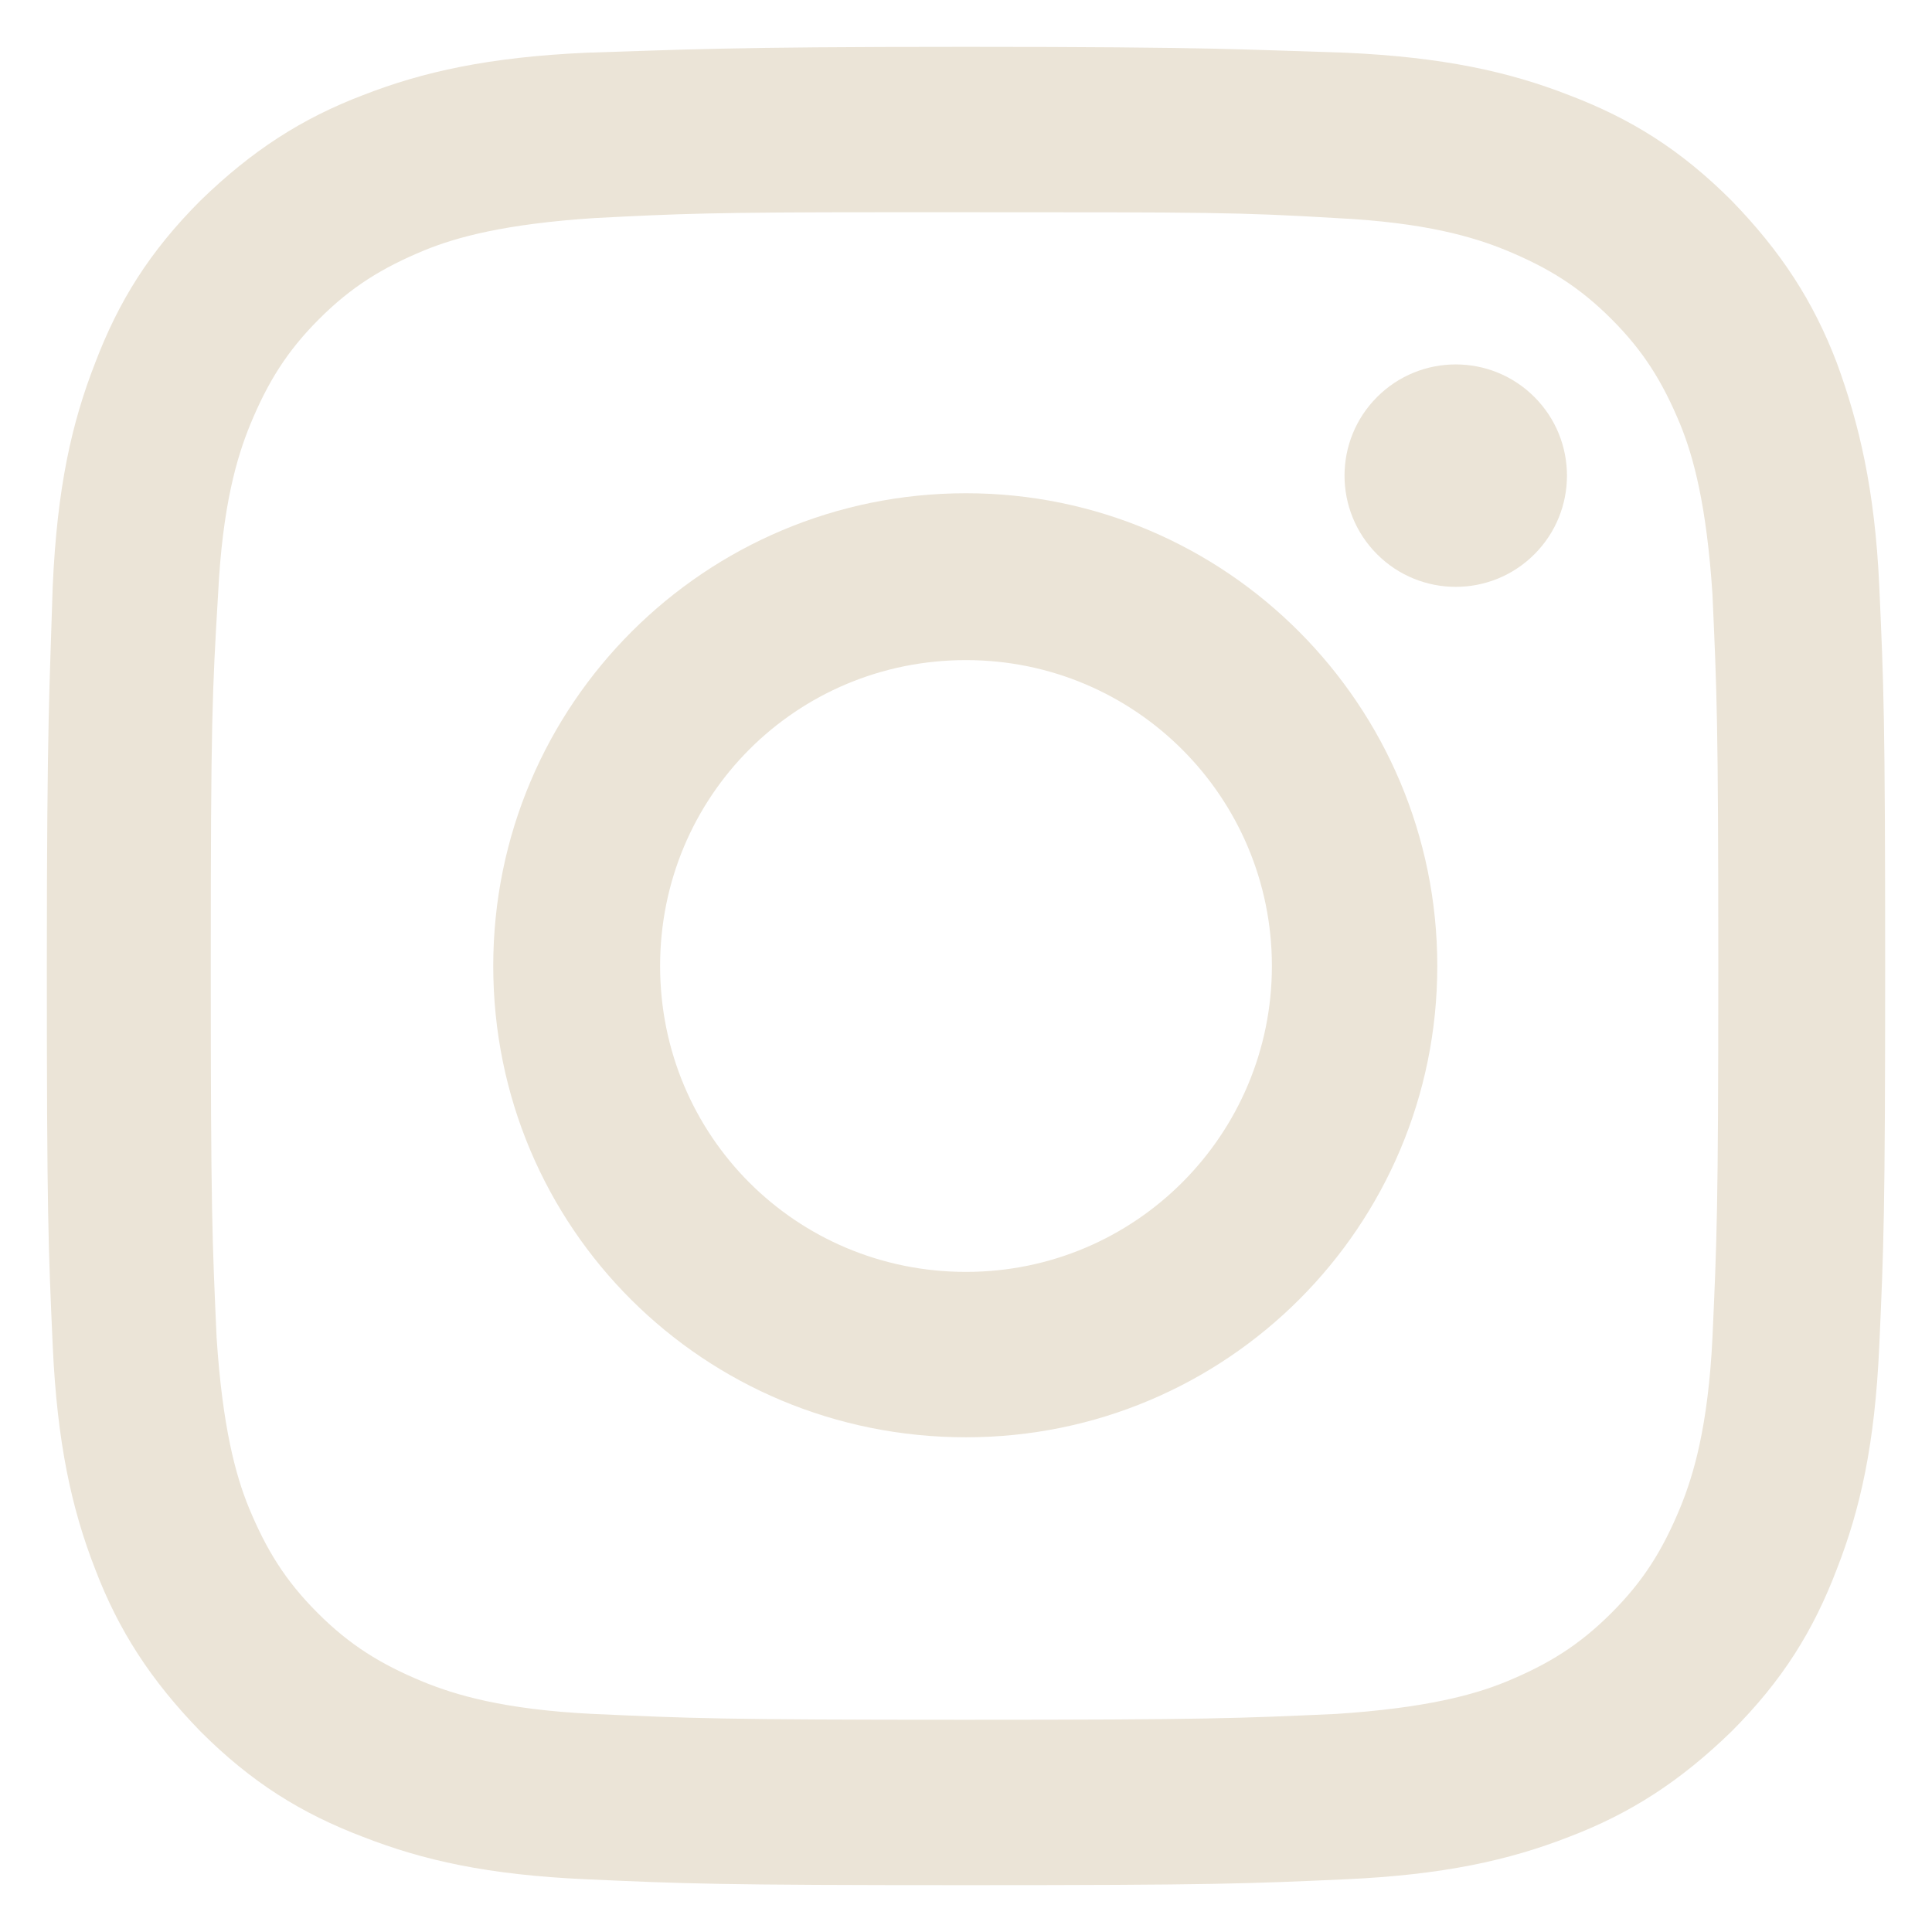
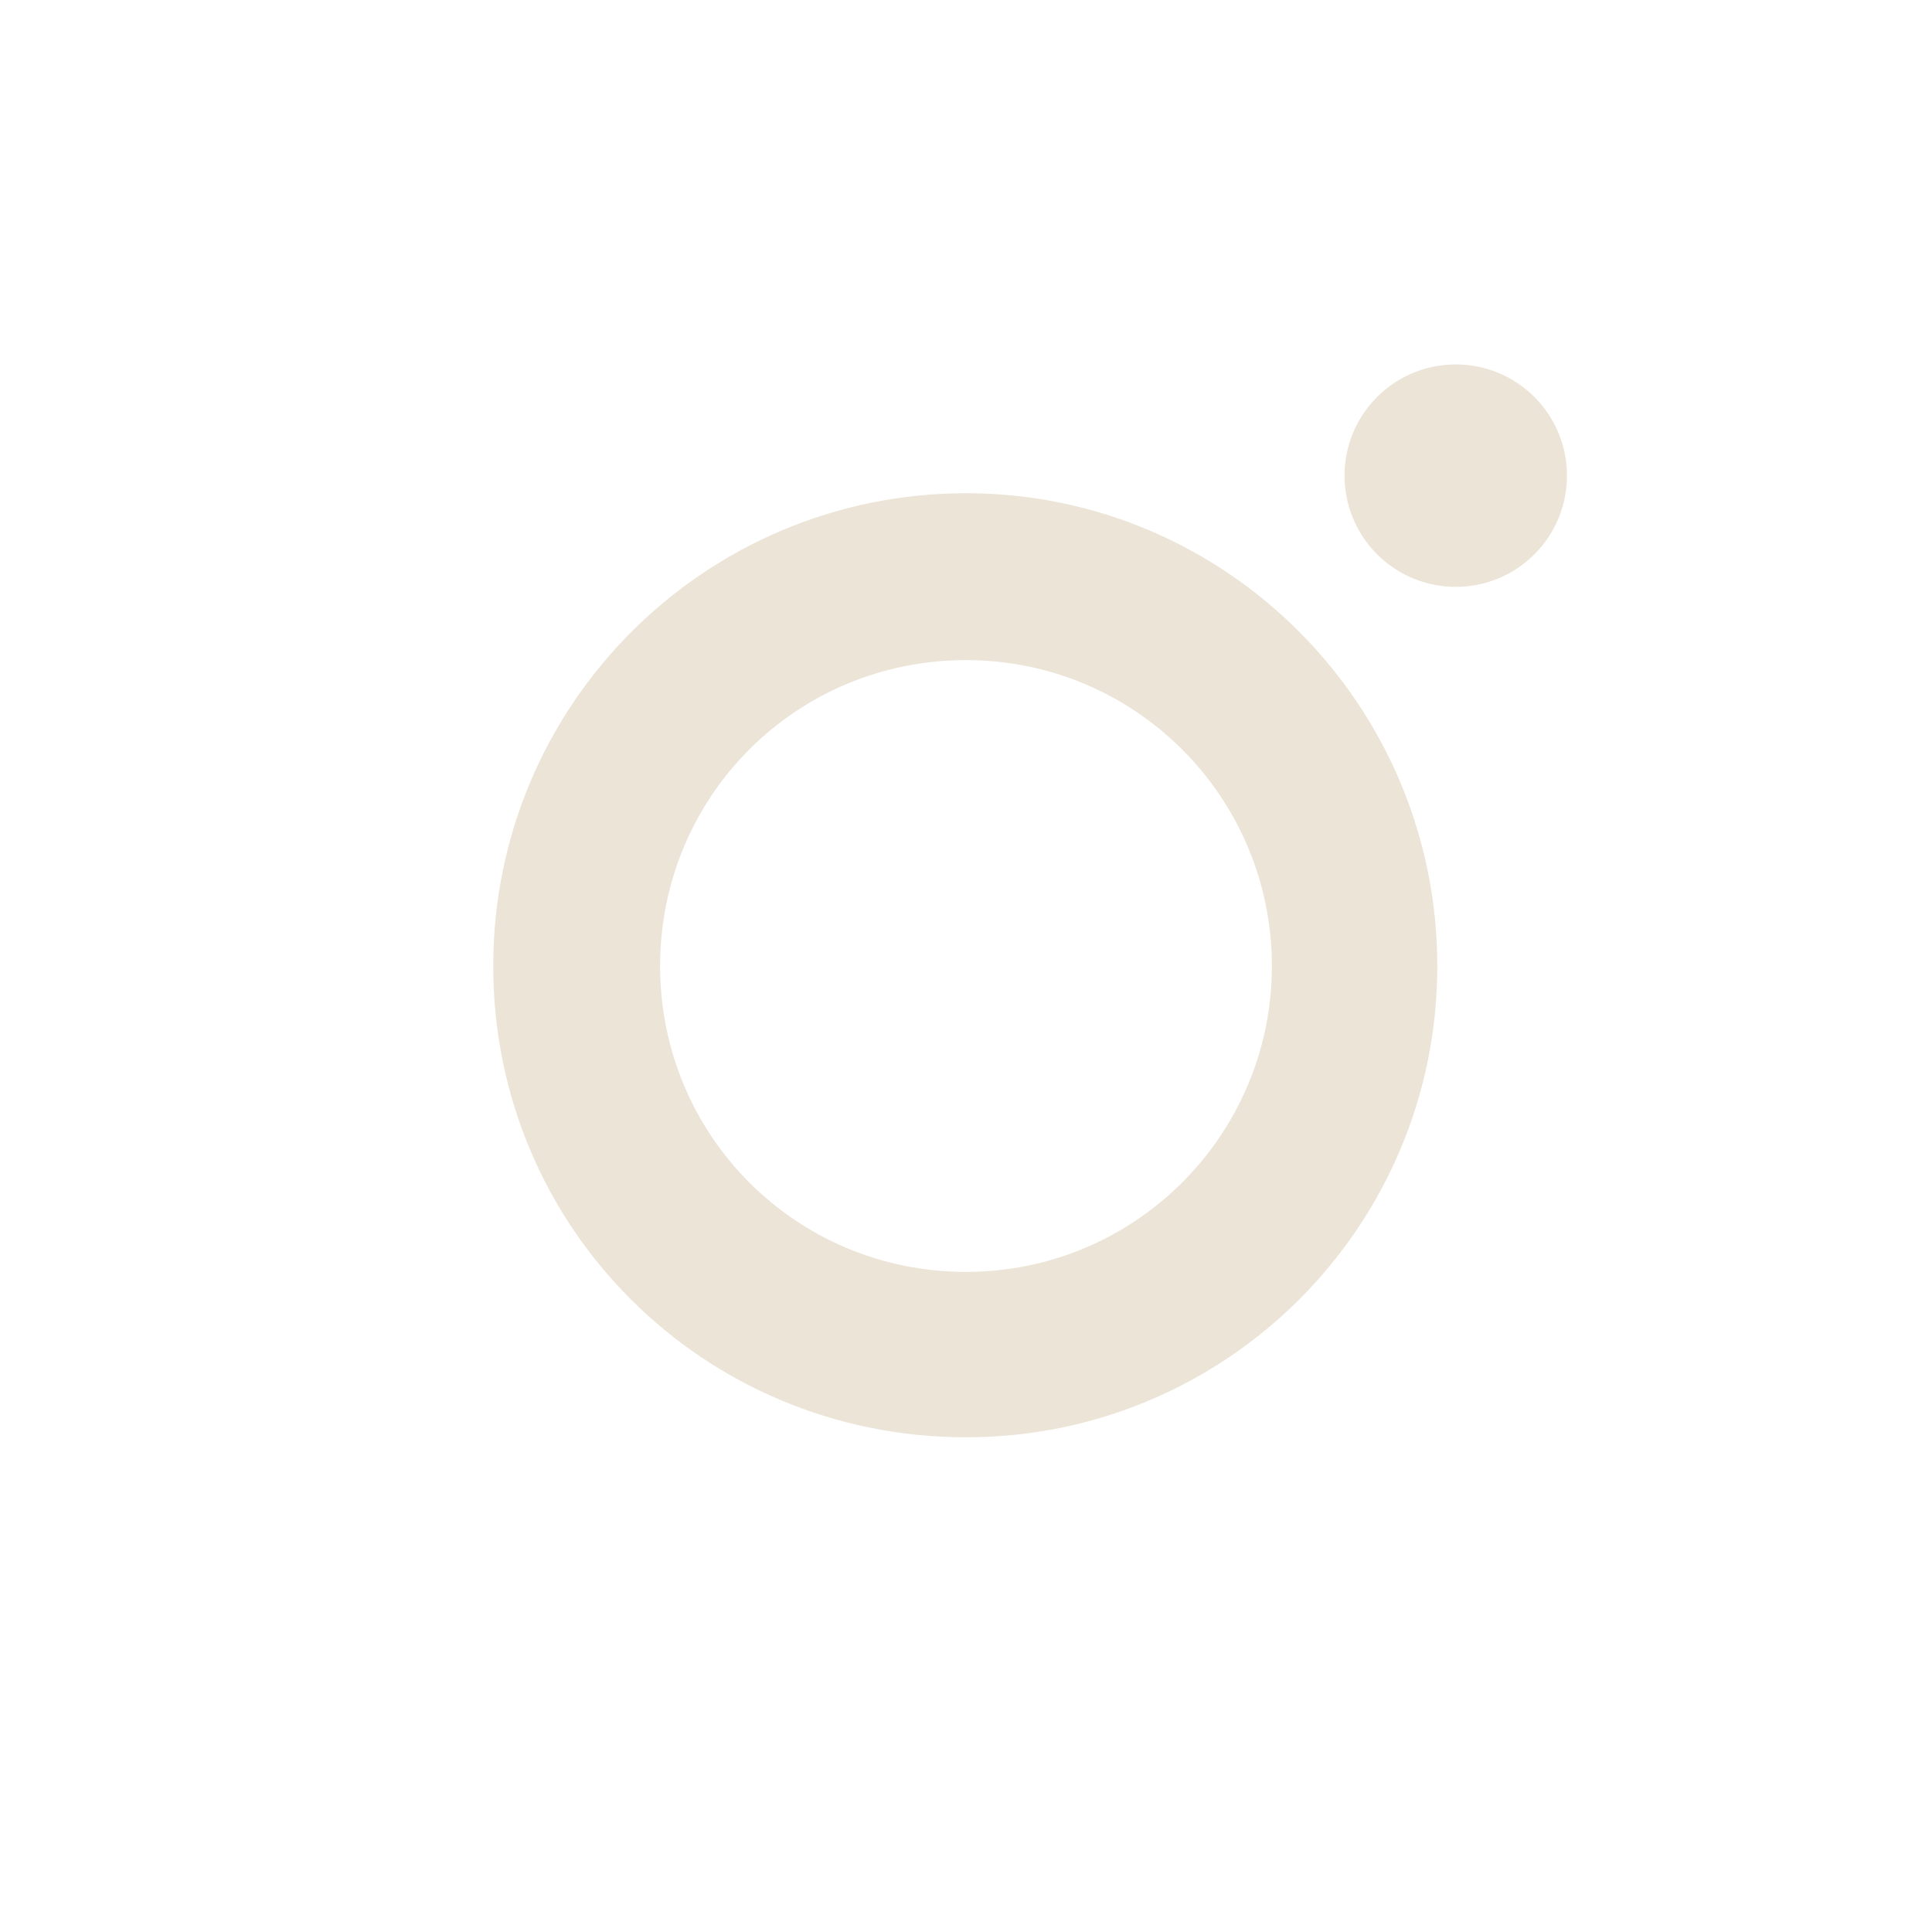
<svg xmlns="http://www.w3.org/2000/svg" version="1.1" id="Layer_1" x="0px" y="0px" viewBox="0 0 132 132" style="enable-background:new 0 0 132 132;" xml:space="preserve">
  <style type="text/css">
	.st0{fill:#EBE4D7;}
</style>
  <g>
    <path class="st0" d="M66,98.2c17.8,0,32.2-14.4,32.2-32.2S83.8,33.7,66,33.7S33.7,48.1,33.7,66S48.1,98.2,66,98.2z M66,45.1   c11.6,0,20.9,9.4,20.9,20.9S77.6,86.9,66,86.9S45.1,77.6,45.1,66S54.4,45.1,66,45.1z" />
    <ellipse transform="matrix(0.707 -0.707 0.707 0.707 6.137 79.866)" class="st0" cx="99.5" cy="32.5" rx="7.6" ry="7.6" />
-     <path class="st0" d="M6.5,107.2c1.6,4.2,3.8,7.6,7.2,11.1c3.5,3.5,6.9,5.6,11.1,7.2c4.1,1.6,8.5,2.6,15.3,2.9   c6.7,0.3,8.9,0.4,25.9,0.4s19.2-0.1,25.9-0.4c6.7-0.3,11.2-1.3,15.3-2.9c4.2-1.6,7.6-3.8,11.1-7.2c3.5-3.5,5.6-6.9,7.2-11.1   c1.6-4.1,2.6-8.5,2.9-15.3c0.3-6.7,0.4-8.9,0.4-25.9s-0.1-19.2-0.4-25.9c-0.3-6.7-1.4-11.2-2.9-15.3c-1.6-4.2-3.8-7.6-7.2-11.1   c-3.5-3.5-6.9-5.6-11.1-7.2c-4.1-1.6-8.6-2.6-15.3-2.9C85.2,3.4,83,3.2,66,3.2S46.8,3.4,40.1,3.6c-6.7,0.3-11.2,1.3-15.3,2.9   c-4.2,1.6-7.6,3.8-11.1,7.2c-3.5,3.5-5.6,6.9-7.2,11.1c-1.6,4.1-2.6,8.5-2.9,15.3C3.4,46.8,3.2,49,3.2,66s0.1,19.2,0.4,25.9   C3.9,98.6,4.9,103.1,6.5,107.2z M14.9,40.6c0.3-6.1,1.3-9.4,2.2-11.6c1.2-2.9,2.5-5,4.7-7.2s4.3-3.5,7.2-4.7   c2.2-0.9,5.5-1.8,11.6-2.2c5.8-0.3,8.1-0.4,19.7-0.4c1.7,0,3.5,0,5.6,0c16.7,0,18.7,0,25.4,0.4c6.1,0.3,9.4,1.3,11.6,2.2   c2.9,1.2,5,2.5,7.2,4.7c2.2,2.2,3.5,4.3,4.7,7.2c0.9,2.2,1.8,5.5,2.2,11.6c0.3,6.7,0.4,8.6,0.4,25.4s-0.1,18.7-0.4,25.4   c-0.3,6.1-1.3,9.4-2.2,11.6c-1.2,2.9-2.5,5-4.7,7.2c-2.2,2.2-4.3,3.5-7.2,4.7c-2.2,0.9-5.5,1.8-11.6,2.2c-6.7,0.3-8.6,0.4-25.4,0.4   s-18.7-0.1-25.4-0.4c-6.1-0.3-9.4-1.3-11.6-2.2c-2.9-1.2-5-2.5-7.2-4.7s-3.5-4.3-4.7-7.2c-0.9-2.2-1.8-5.5-2.2-11.6   c-0.3-6.7-0.4-8.6-0.4-25.4S14.5,47.3,14.9,40.6z" />
  </g>
</svg>